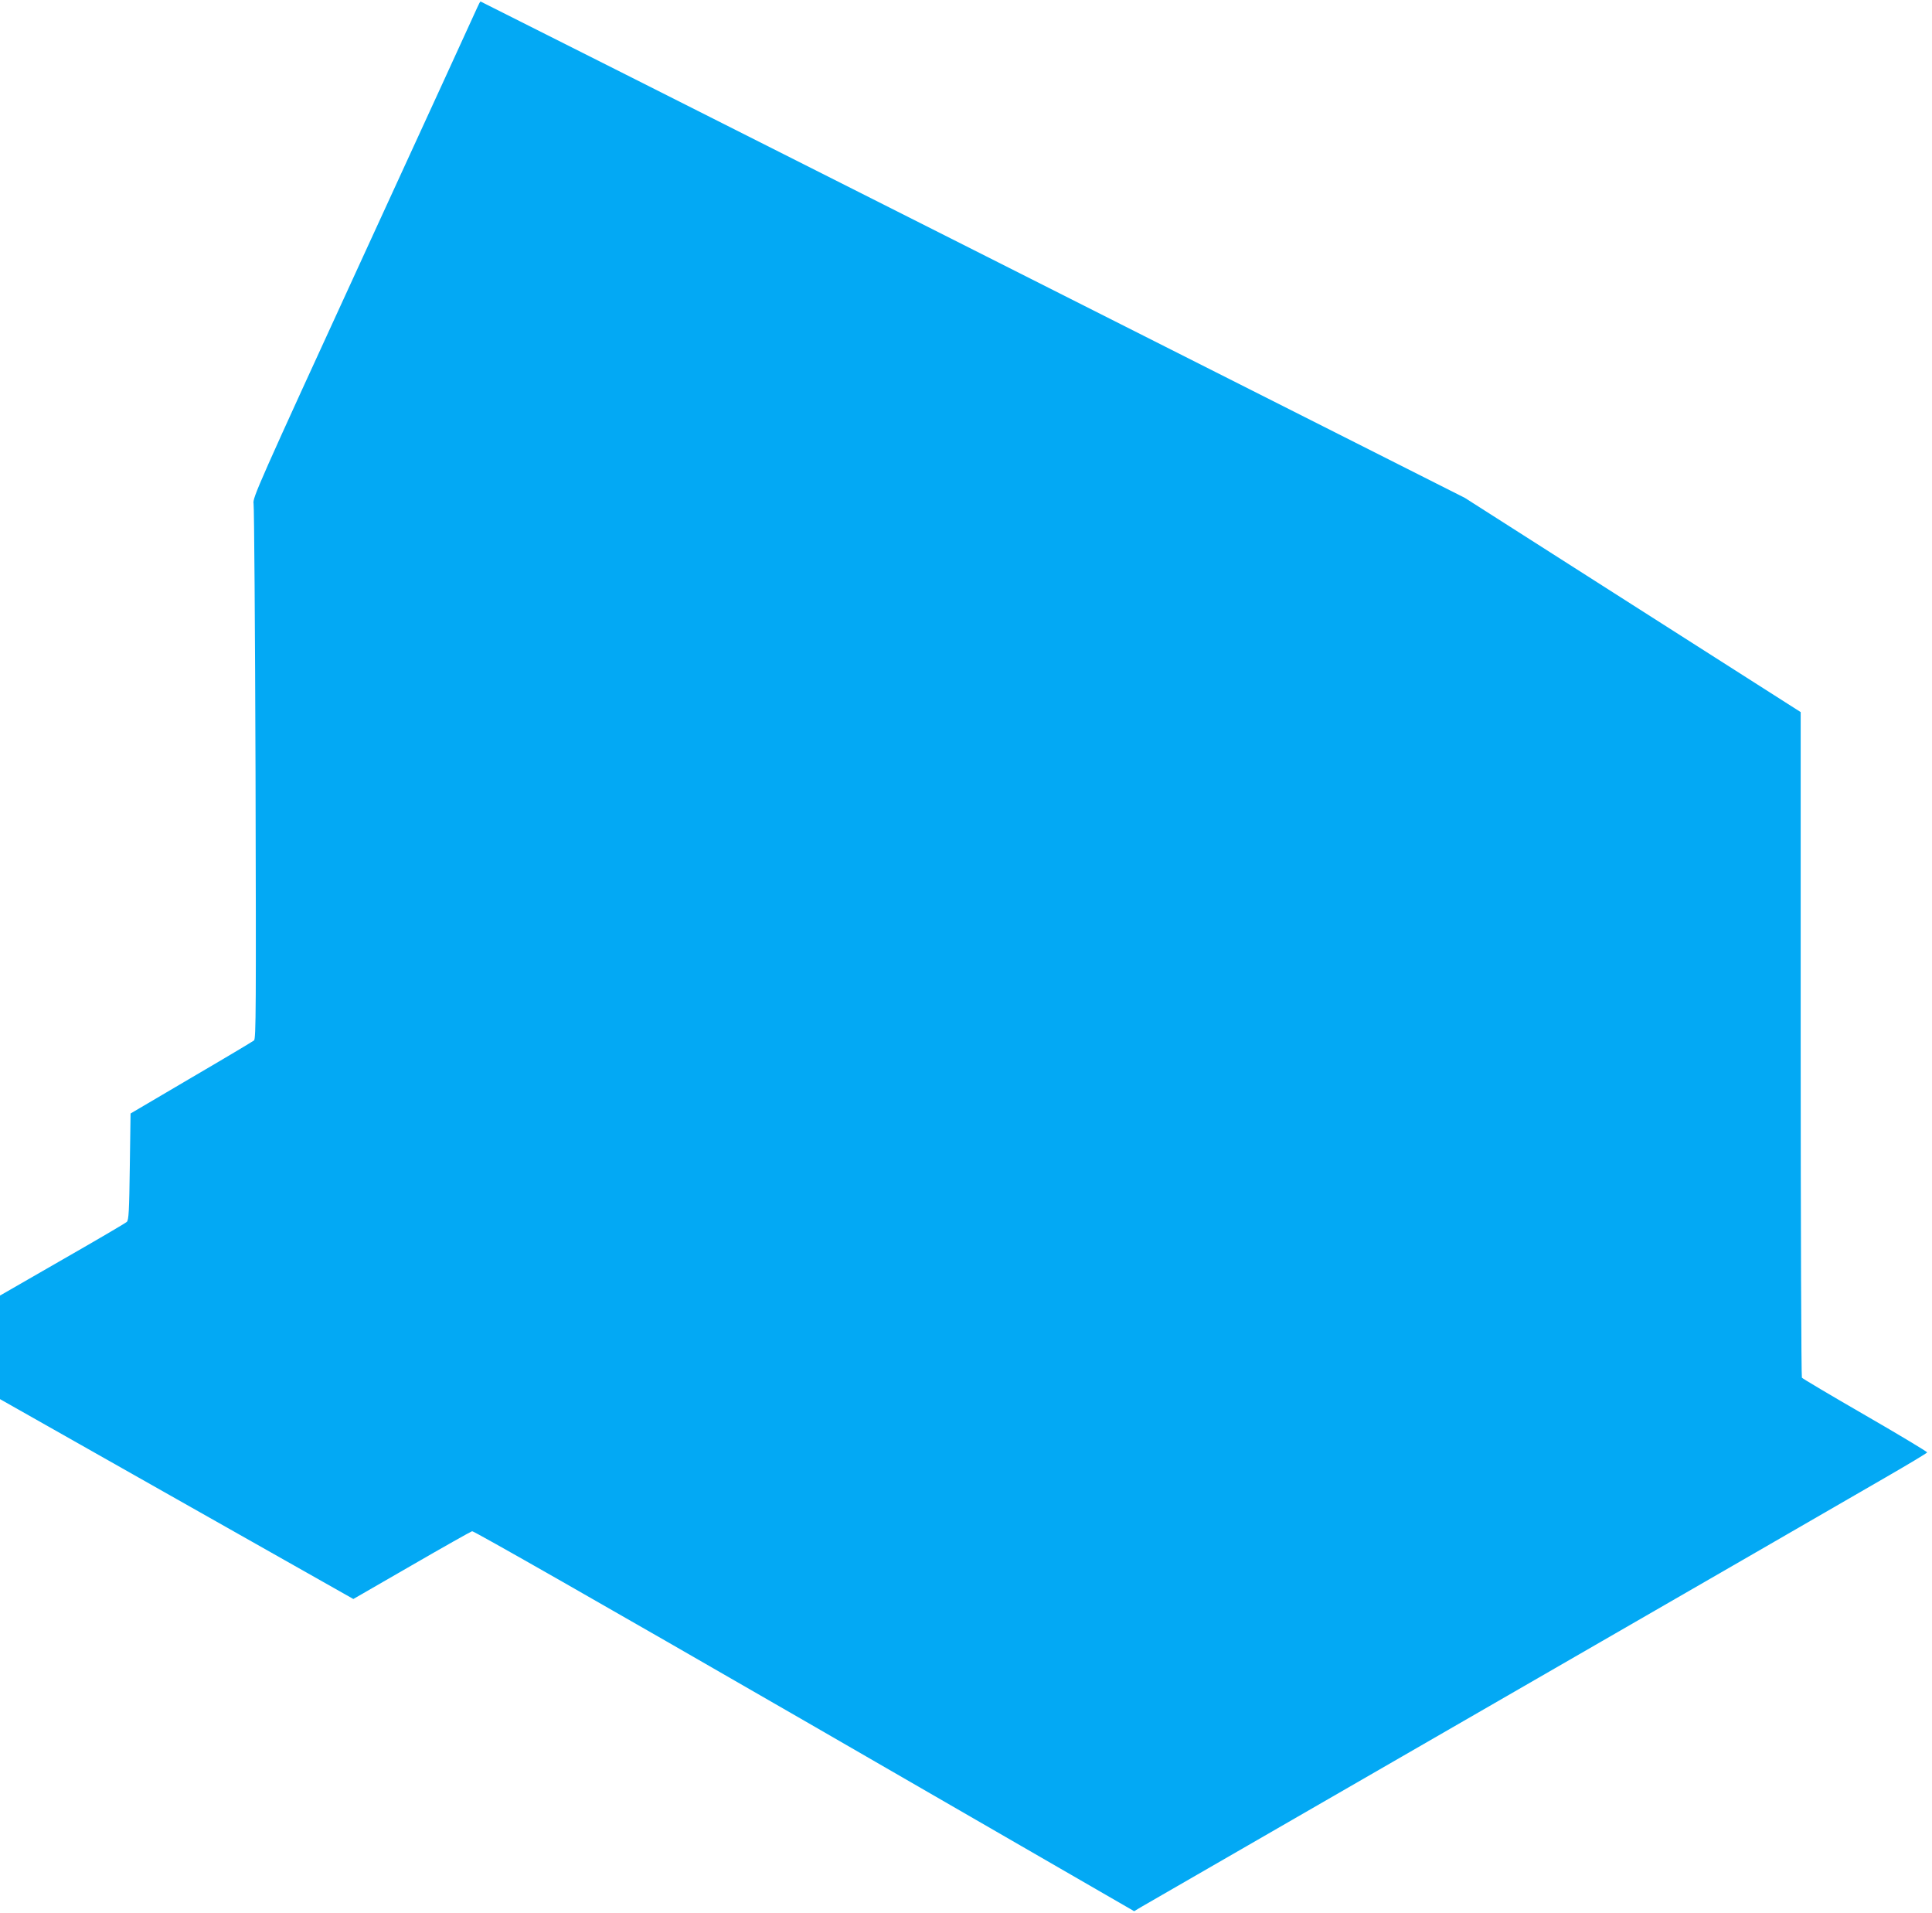
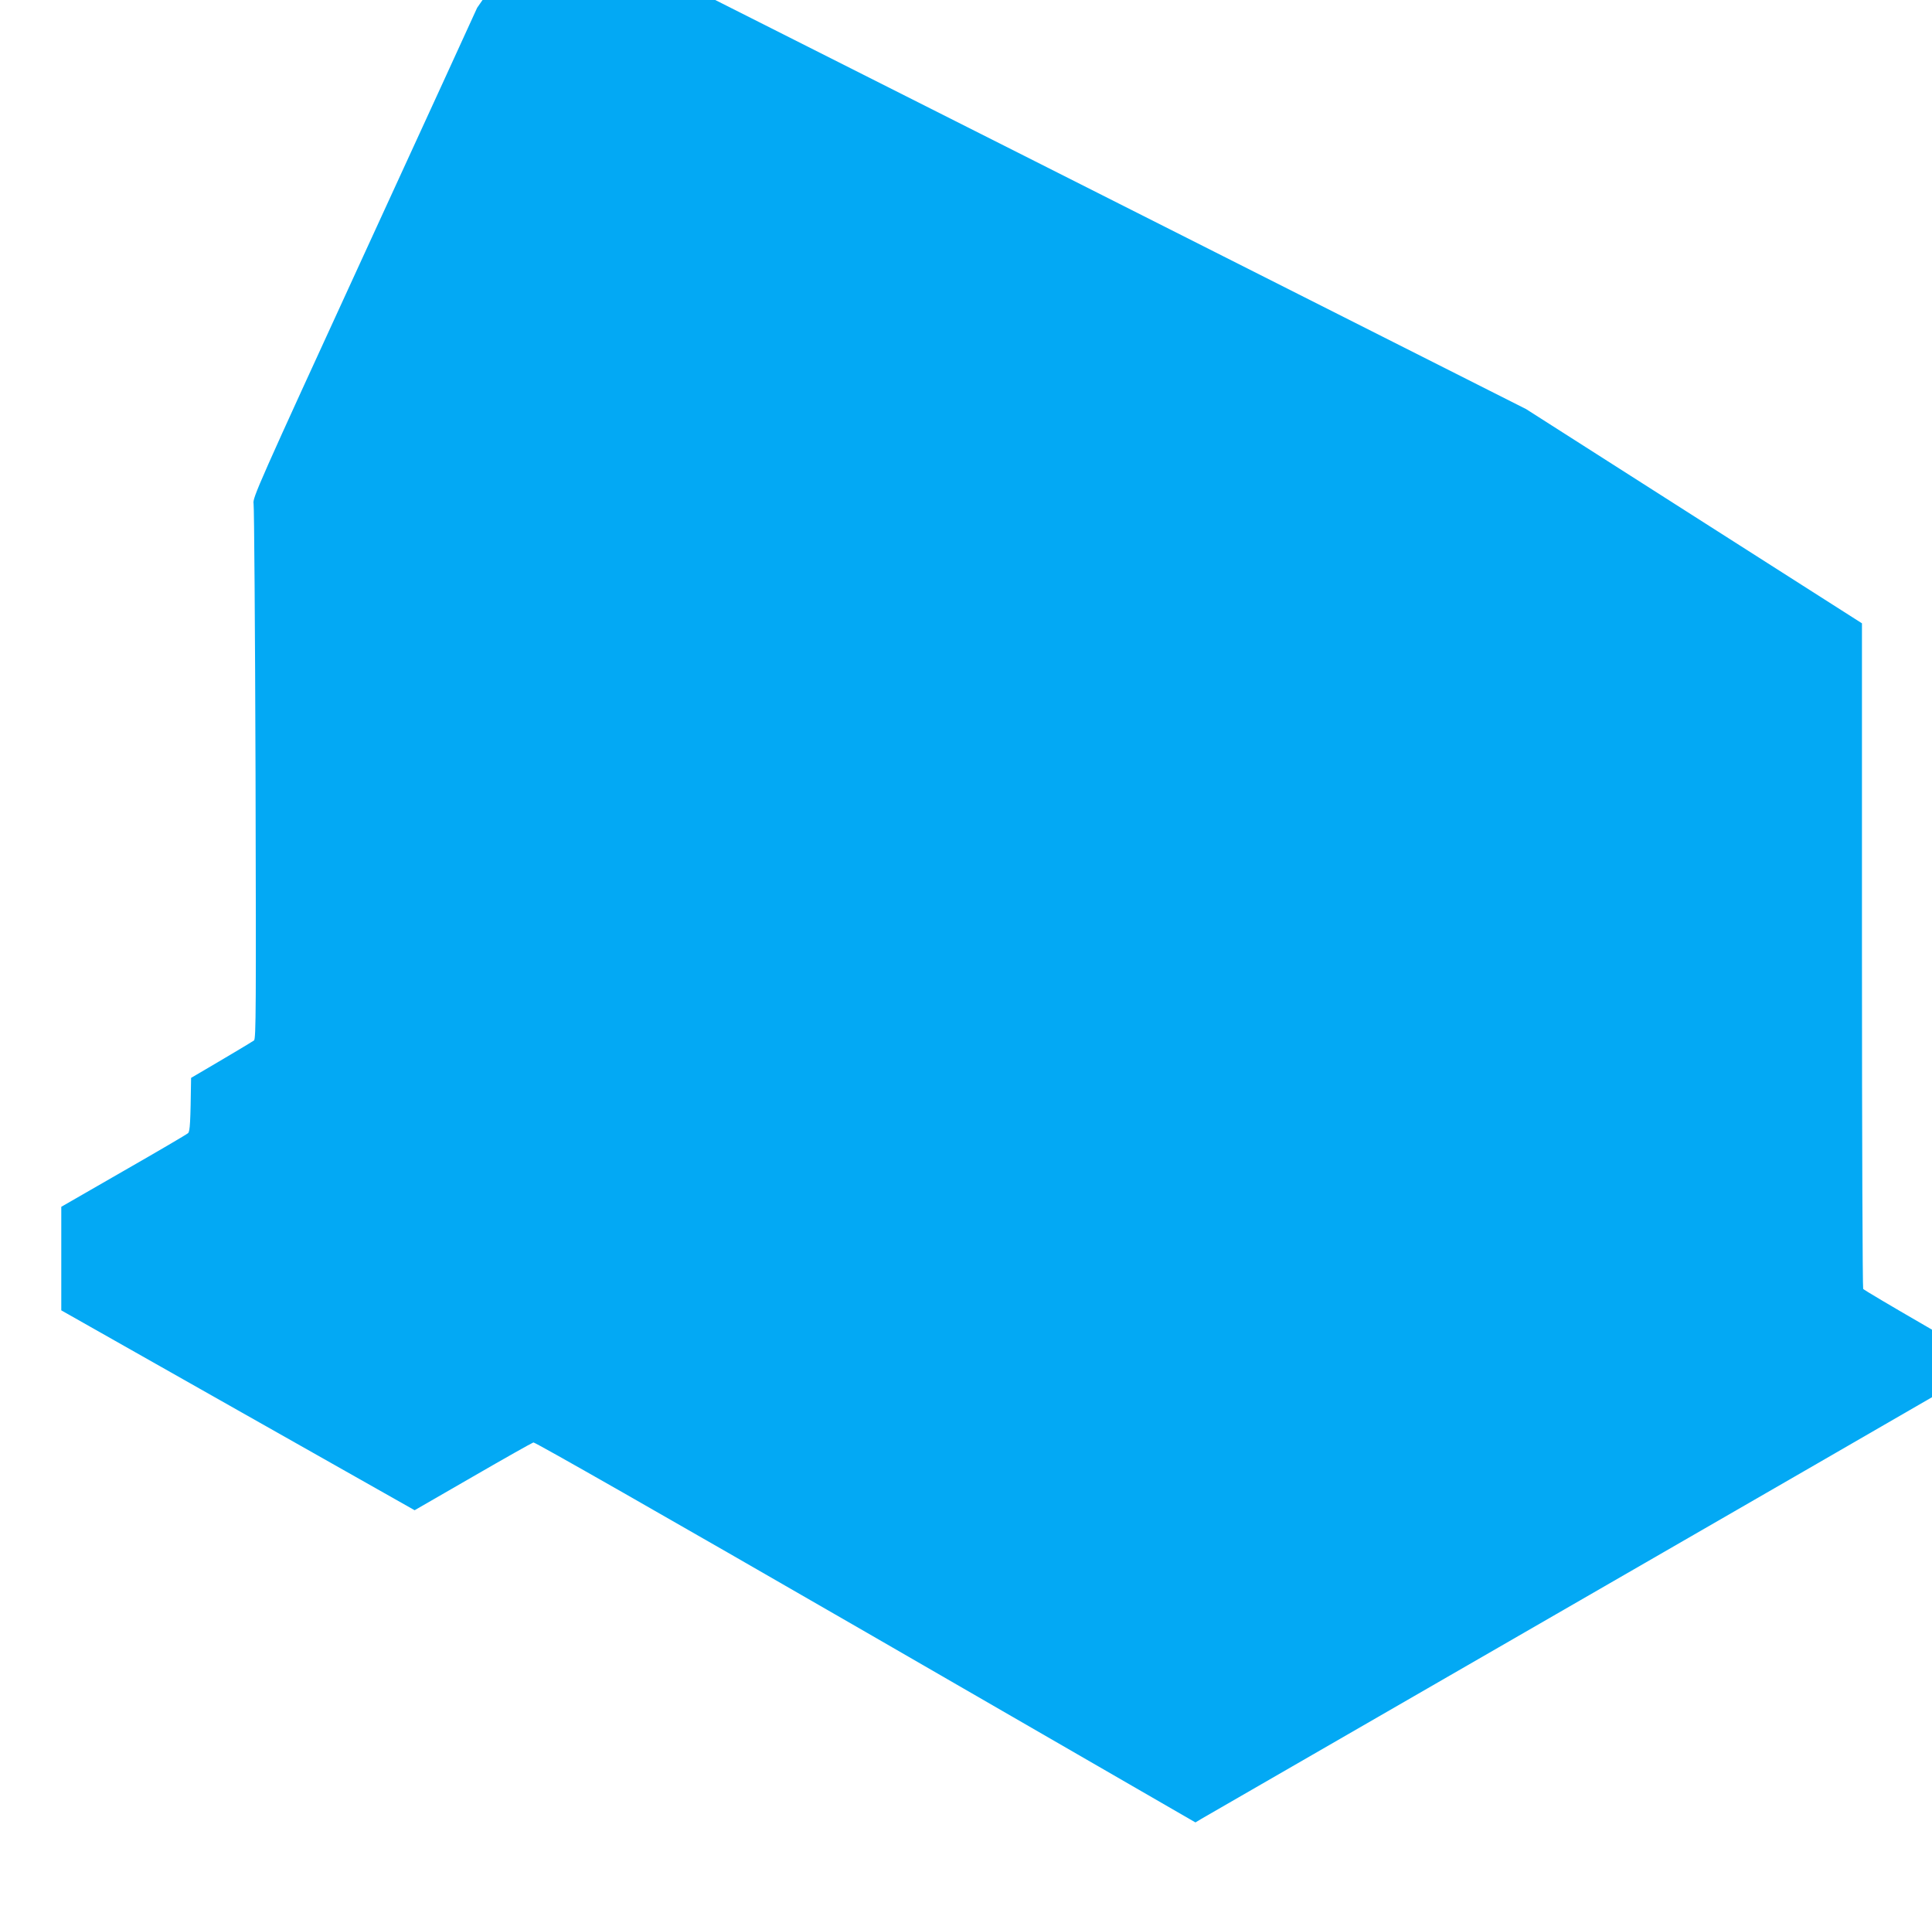
<svg xmlns="http://www.w3.org/2000/svg" version="1.0" width="1280pt" height="1267pt" viewBox="0 0 1280 1267" preserveAspectRatio="xMidYMid meet">
  <g transform="translate(0,1267) scale(0.1,-0.1)" fill="#03a9f4" stroke="none">
-     <path d="M3161 12618 c-10 -24 -350 -764 -754 -1644 -700 -1524 -735 -1604 -727 -1640 4 -22 10 -827 13 -1791 4 -1557 3 -1754 -10 -1765 -9 -7 -196 -119 -417 -248 l-401 -236 -5 -352 c-4 -295 -7 -354 -20 -366 -8 -8 -201 -121 -428 -251 l-412 -237 0 -343 0 -343 1170 -662 1171 -662 385 222 c211 122 392 224 402 227 11 2 848 -475 2202 -1256 l2184 -1261 40 24 c23 13 1081 623 2351 1356 1271 733 2434 1404 2585 1492 151 87 276 162 278 167 1 4 -183 115 -410 246 -227 131 -416 243 -420 249 -4 6 -8 1001 -8 2210 l0 2199 -1112 709 -1113 710 -3258 1644 c-1792 904 -3261 1644 -3263 1644 -3 0 -13 -19 -23 -42z" />
+     <path d="M3161 12618 c-10 -24 -350 -764 -754 -1644 -700 -1524 -735 -1604 -727 -1640 4 -22 10 -827 13 -1791 4 -1557 3 -1754 -10 -1765 -9 -7 -196 -119 -417 -248 c-4 -295 -7 -354 -20 -366 -8 -8 -201 -121 -428 -251 l-412 -237 0 -343 0 -343 1170 -662 1171 -662 385 222 c211 122 392 224 402 227 11 2 848 -475 2202 -1256 l2184 -1261 40 24 c23 13 1081 623 2351 1356 1271 733 2434 1404 2585 1492 151 87 276 162 278 167 1 4 -183 115 -410 246 -227 131 -416 243 -420 249 -4 6 -8 1001 -8 2210 l0 2199 -1112 709 -1113 710 -3258 1644 c-1792 904 -3261 1644 -3263 1644 -3 0 -13 -19 -23 -42z" />
  </g>
</svg>